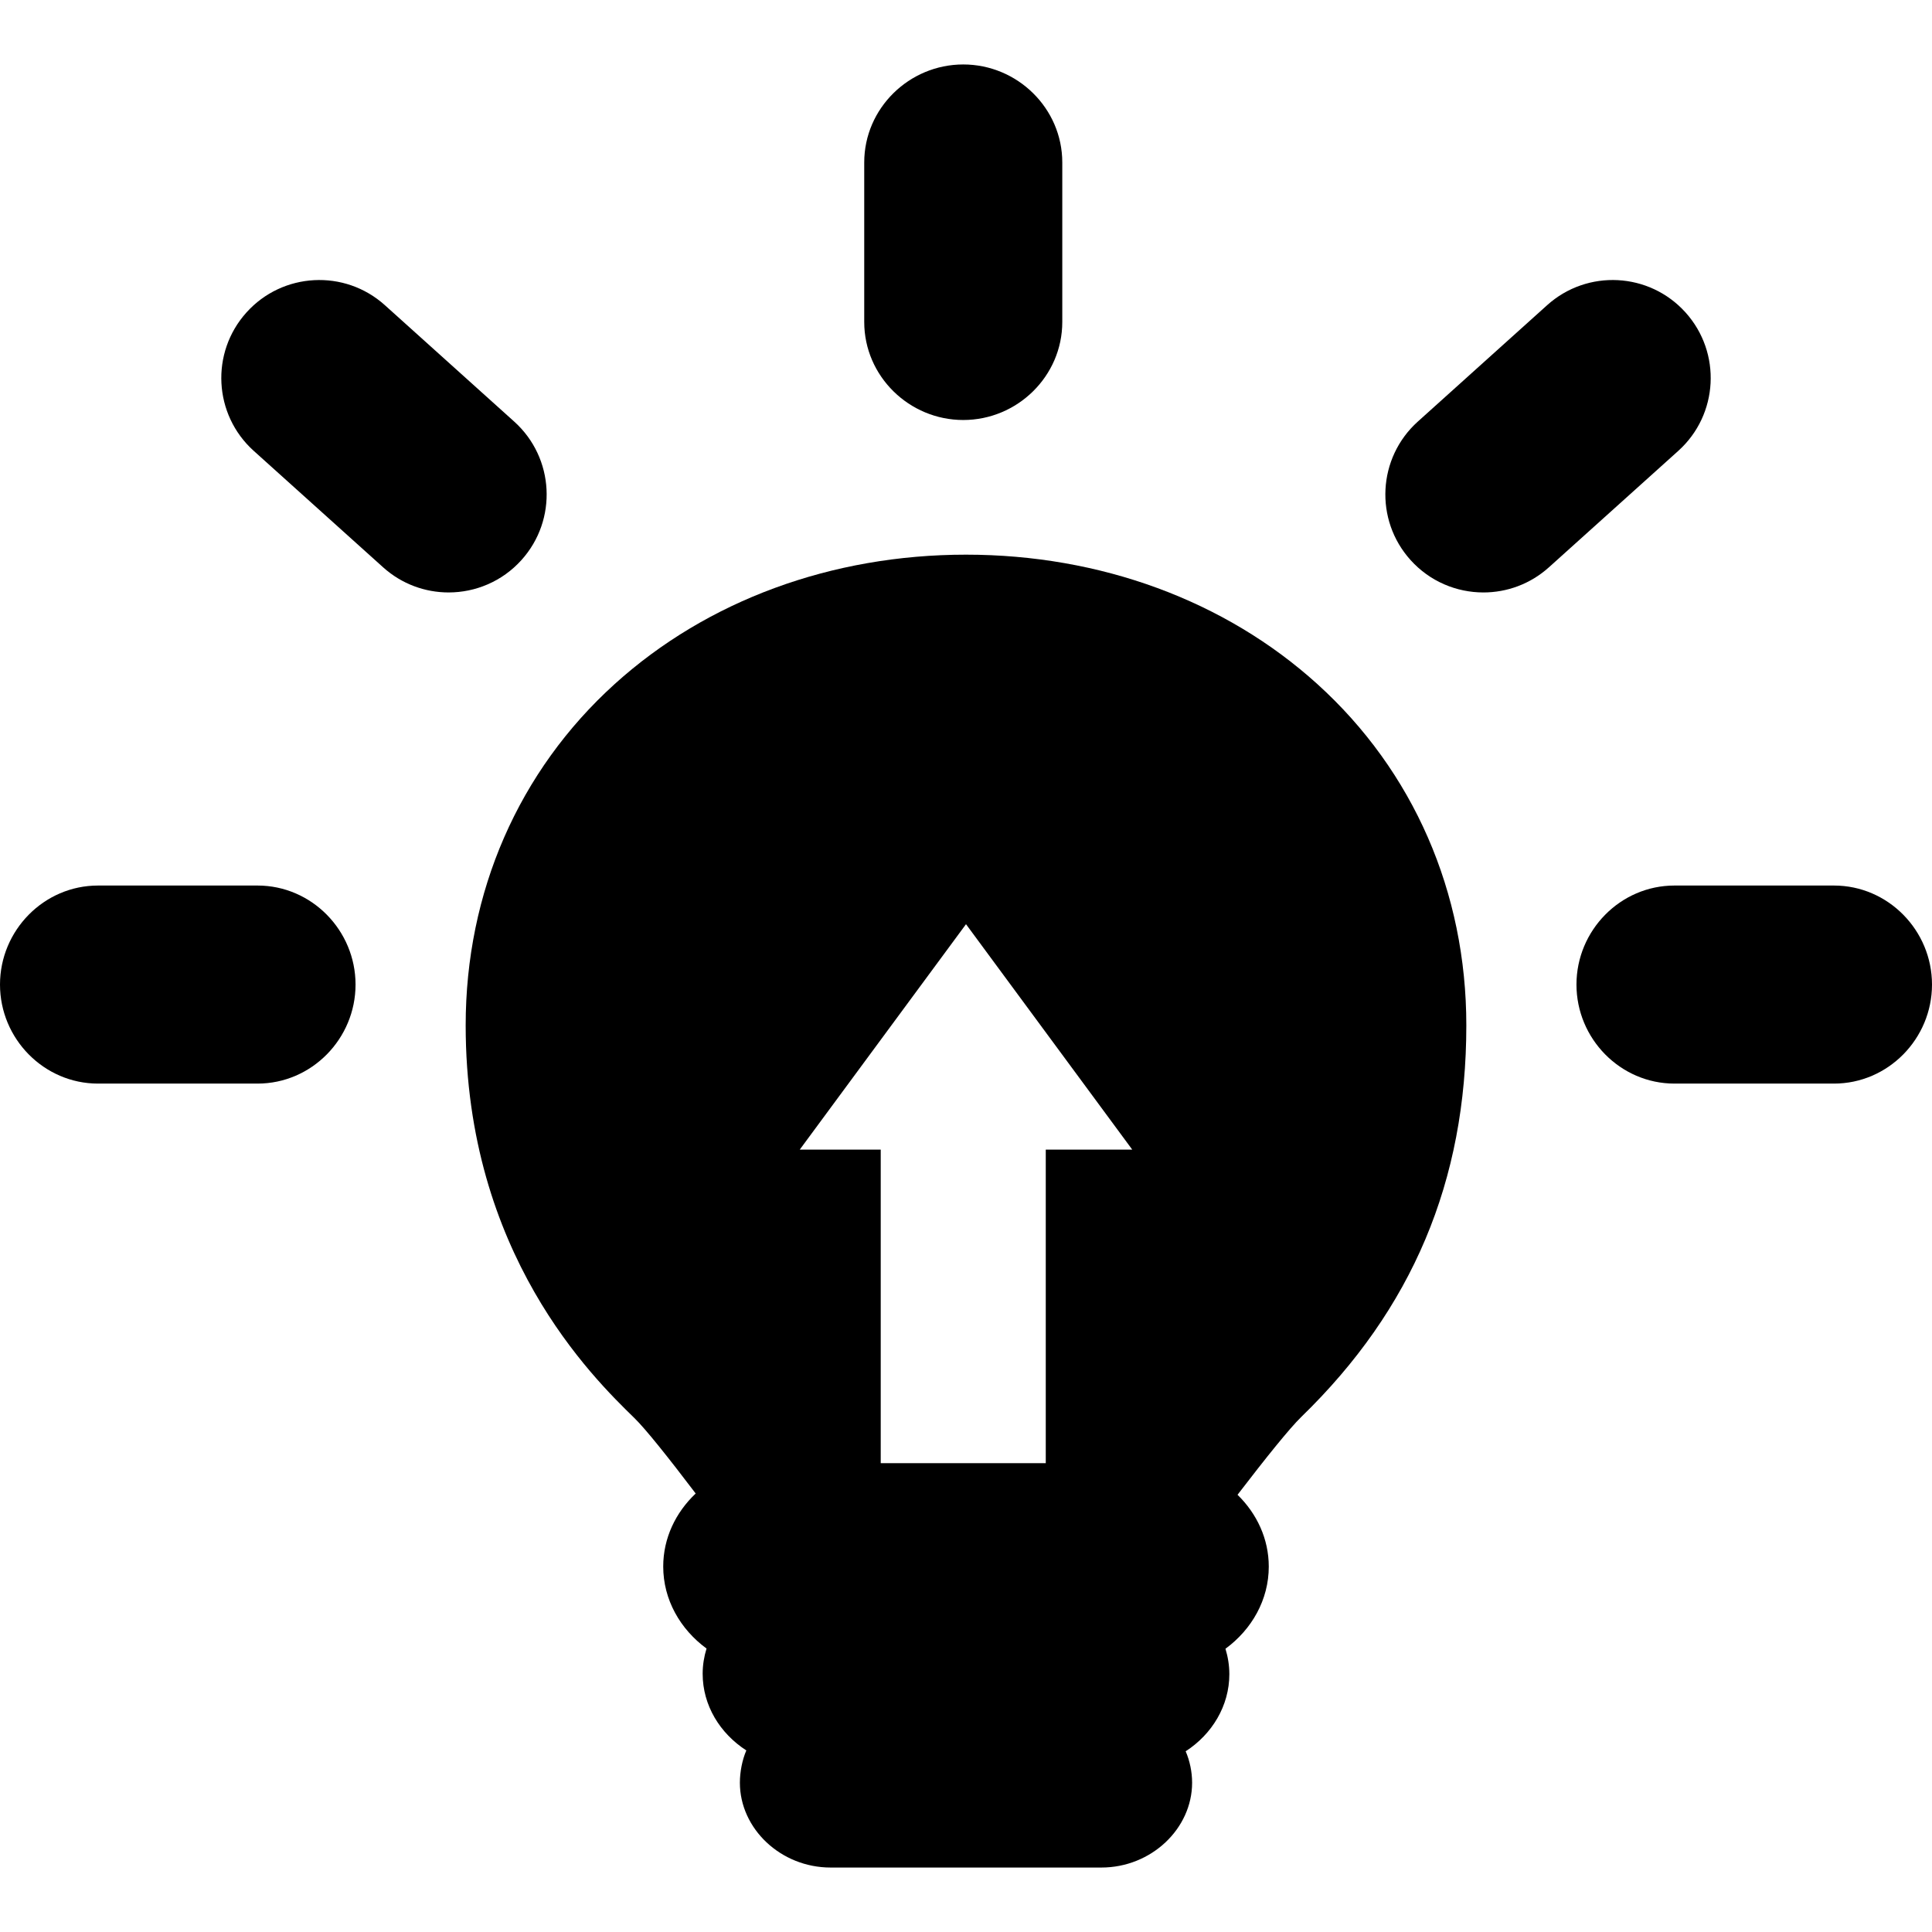
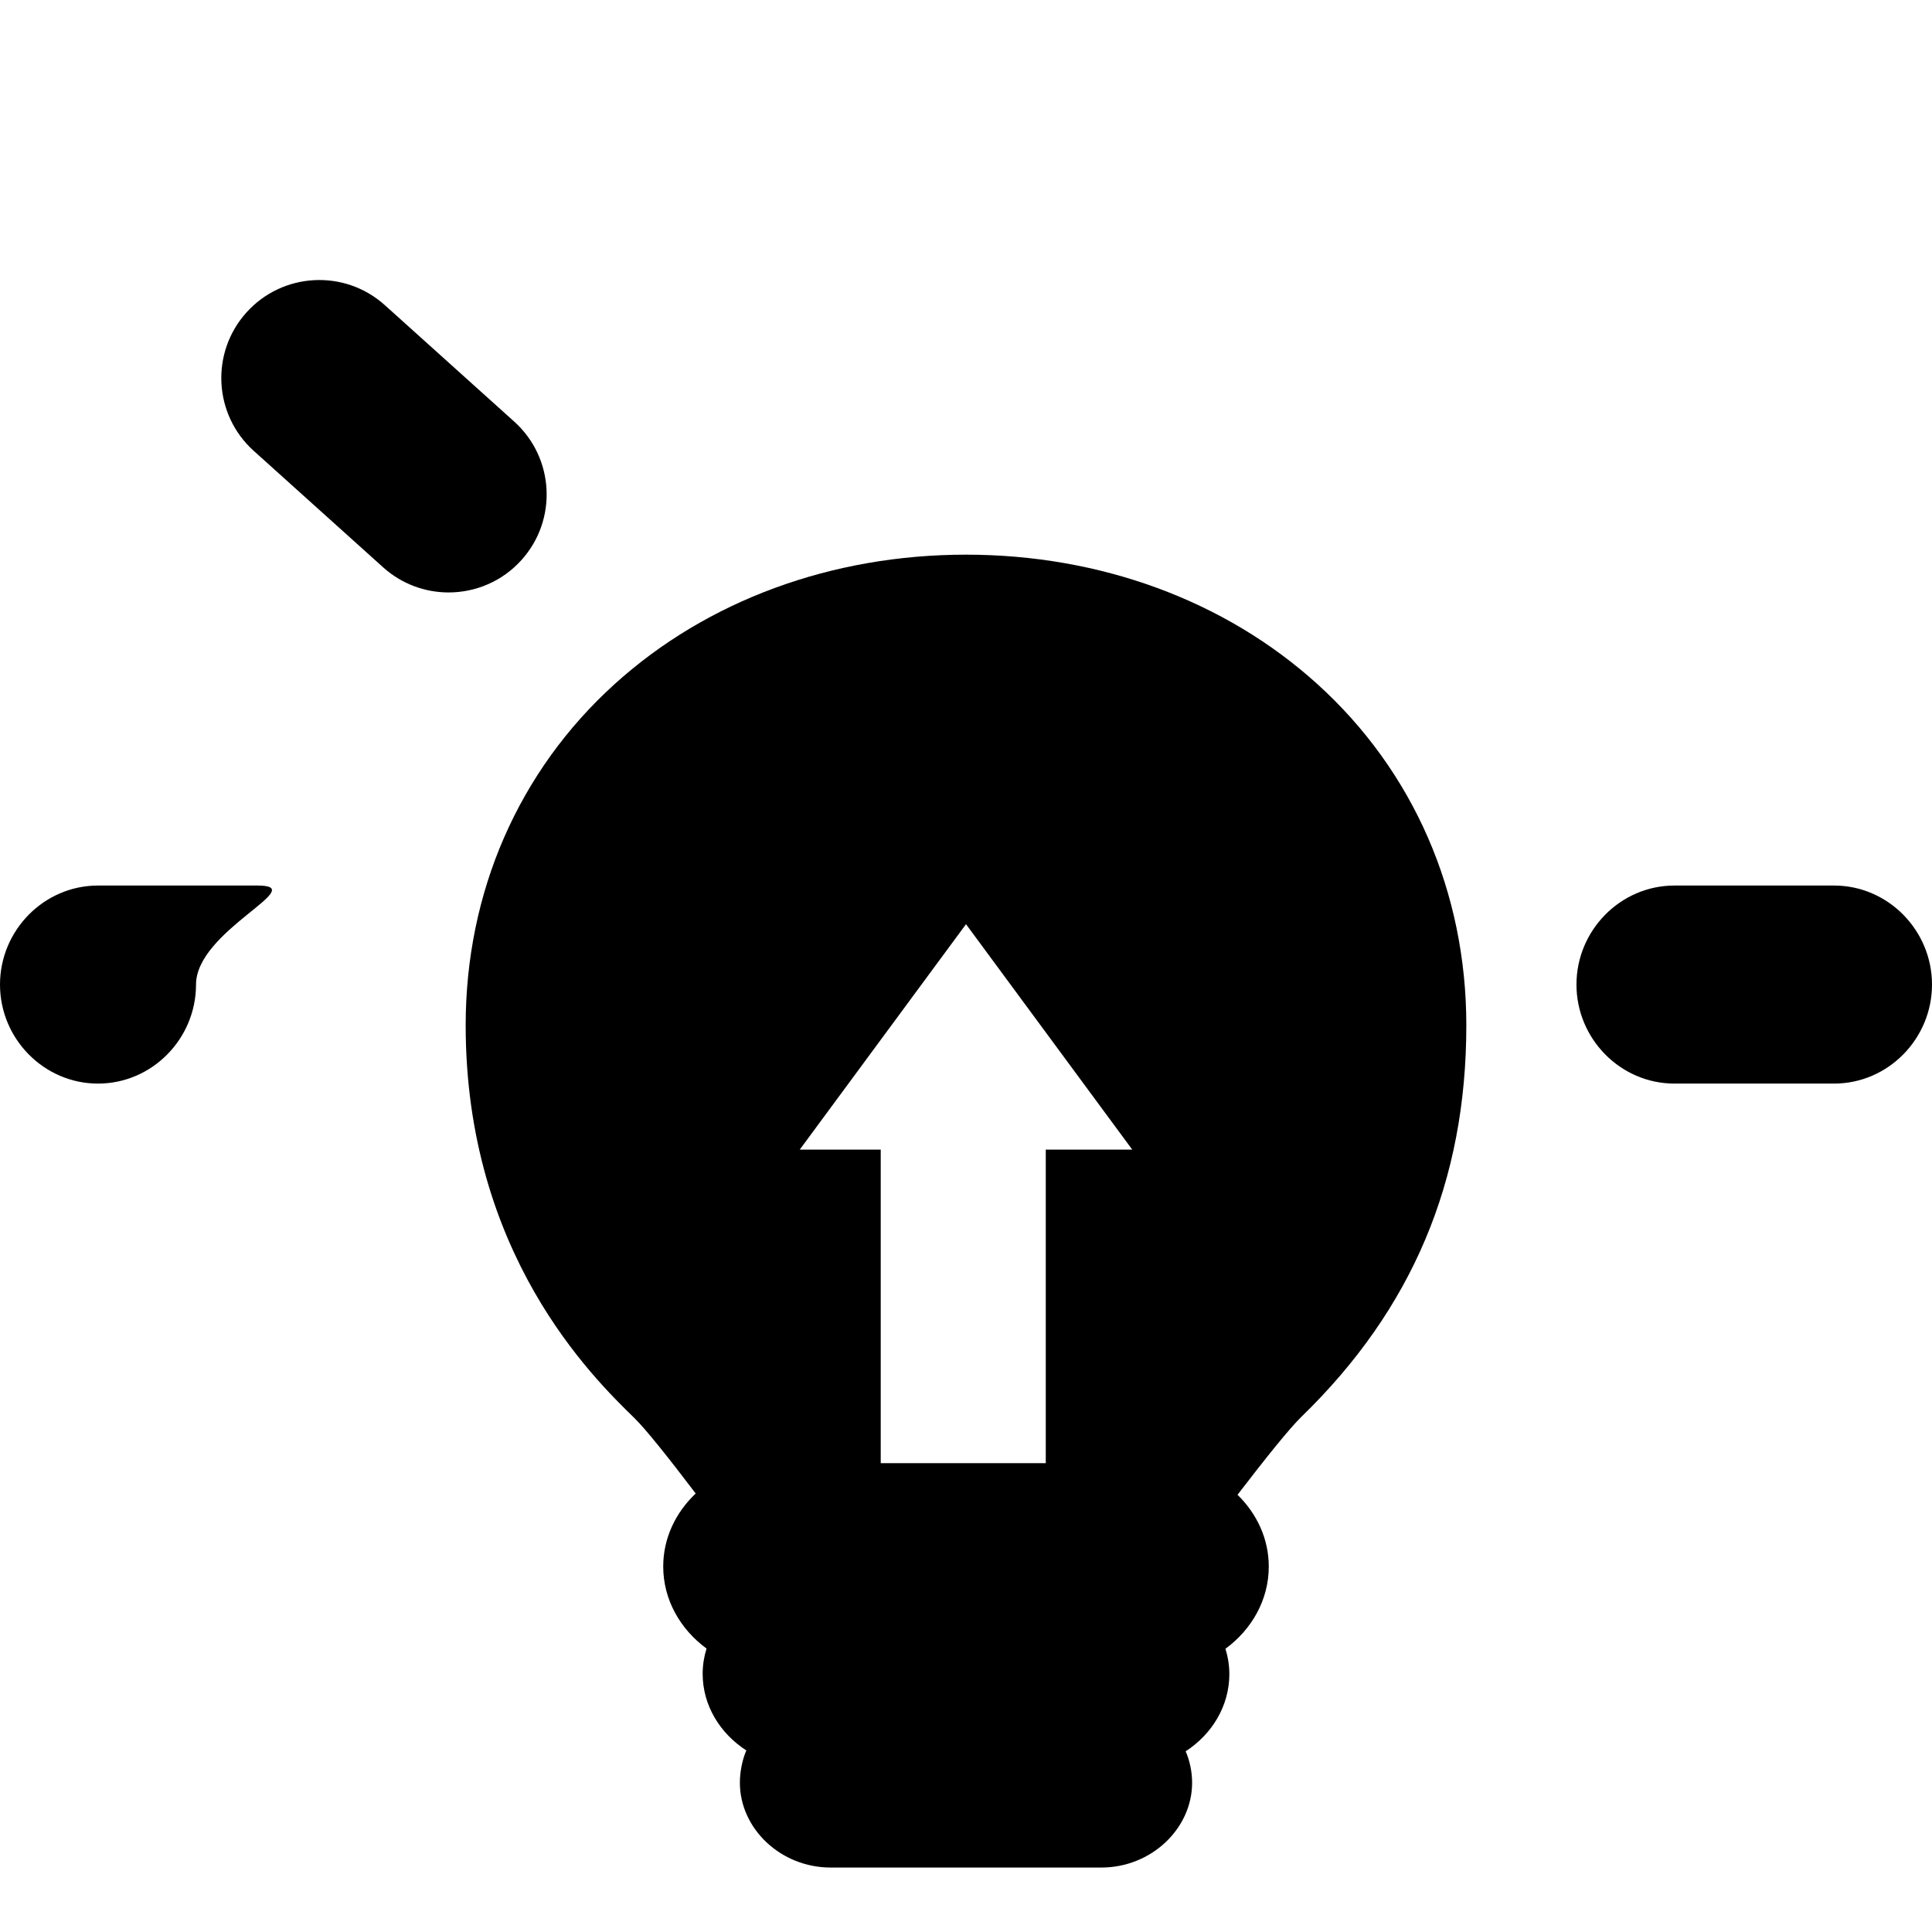
<svg xmlns="http://www.w3.org/2000/svg" fill="#000000" height="800px" width="800px" version="1.1" id="Capa_1" viewBox="0 0 234.121 234.121" xml:space="preserve">
  <g>
    <path d="M159.635,82.894c-11.168-10.11-26.288-15.679-42.574-15.679c-16.285,0-31.405,5.568-42.574,15.679   c-11.643,10.54-18.056,25.228-18.056,41.357c0,27.668,15.389,42.661,20.445,47.588c1.361,1.326,4.104,4.766,7.428,9.145   c-2.43,2.298-3.934,5.412-3.934,8.844c0,4.016,2.053,7.599,5.249,9.943c-0.298,0.974-0.47,1.995-0.47,3.055   c0,3.836,2.096,7.228,5.292,9.293c-0.499,1.149-0.781,2.602-0.781,3.911c0,5.556,4.935,10.28,11,10.28h32.802   c6.064,0,10.999-4.724,10.999-10.28c0-1.309-0.283-2.66-0.781-3.808c3.196-2.064,5.293-5.508,5.293-9.344   c0-1.06-0.172-2.107-0.47-3.081c3.196-2.344,5.248-5.94,5.248-9.956c0-3.36-1.445-6.419-3.786-8.702   c3.46-4.511,6.319-8.068,7.721-9.43c13.461-13.067,20.005-28.591,20.005-47.457C177.691,108.123,171.278,93.434,159.635,82.894z    M117.061,111.994l20.144,27.316h-10.478v38h-20v-38h-9.811L117.061,111.994z" />
-     <path d="M116.728,50.896c6.56,0,12-5.317,12-11.877V19.688c0-6.56-5.44-11.877-12-11.877s-12,5.317-12,11.877V39.02   C104.728,45.579,110.168,50.896,116.728,50.896z" />
    <path d="M222.244,107.31h-19.33c-6.56,0-11.877,5.44-11.877,12s5.317,12,11.877,12h19.33c6.56,0,11.877-5.44,11.877-12   S228.804,107.31,222.244,107.31z" />
-     <path d="M31.208,107.31H11.877c-6.56,0-11.877,5.44-11.877,12s5.317,12,11.877,12h19.331c6.56,0,11.877-5.44,11.877-12   S37.768,107.31,31.208,107.31z" />
+     <path d="M31.208,107.31H11.877c-6.56,0-11.877,5.44-11.877,12s5.317,12,11.877,12c6.56,0,11.877-5.44,11.877-12   S37.768,107.31,31.208,107.31z" />
    <path d="M62.313,51.089L46.639,36.982c-4.875-4.388-12.386-3.992-16.773,0.883c-4.388,4.876-3.993,12.386,0.883,16.773   l15.674,14.106c2.27,2.043,5.11,3.049,7.941,3.049c3.25,0,6.487-1.326,8.832-3.932C67.583,62.986,67.188,55.477,62.313,51.089z" />
-     <path d="M204.256,37.865c-4.39-4.877-11.898-5.271-16.773-0.883L171.81,51.089c-4.876,4.389-5.271,11.898-0.883,16.773   c2.346,2.606,5.582,3.932,8.832,3.932c2.831,0,5.672-1.006,7.941-3.049l15.673-14.106C208.249,50.25,208.644,42.74,204.256,37.865z   " />
  </g>
</svg>